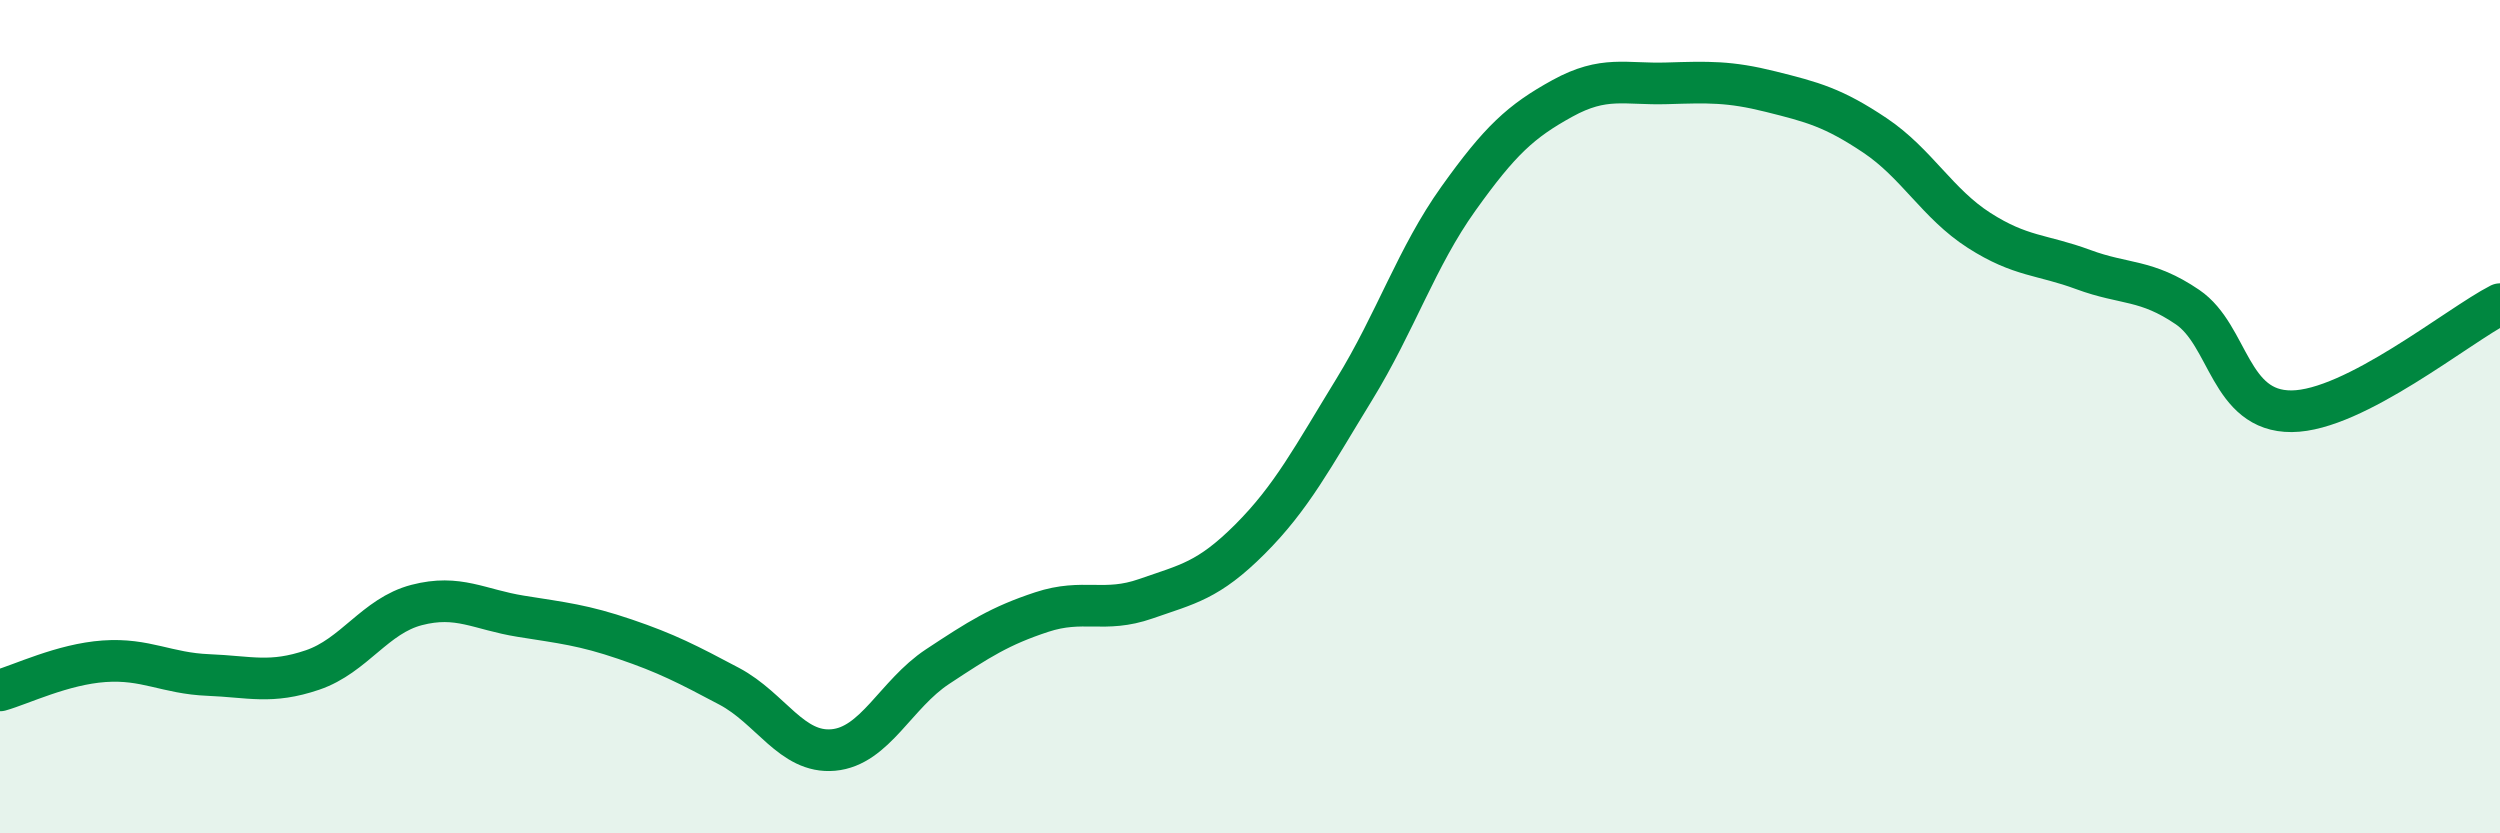
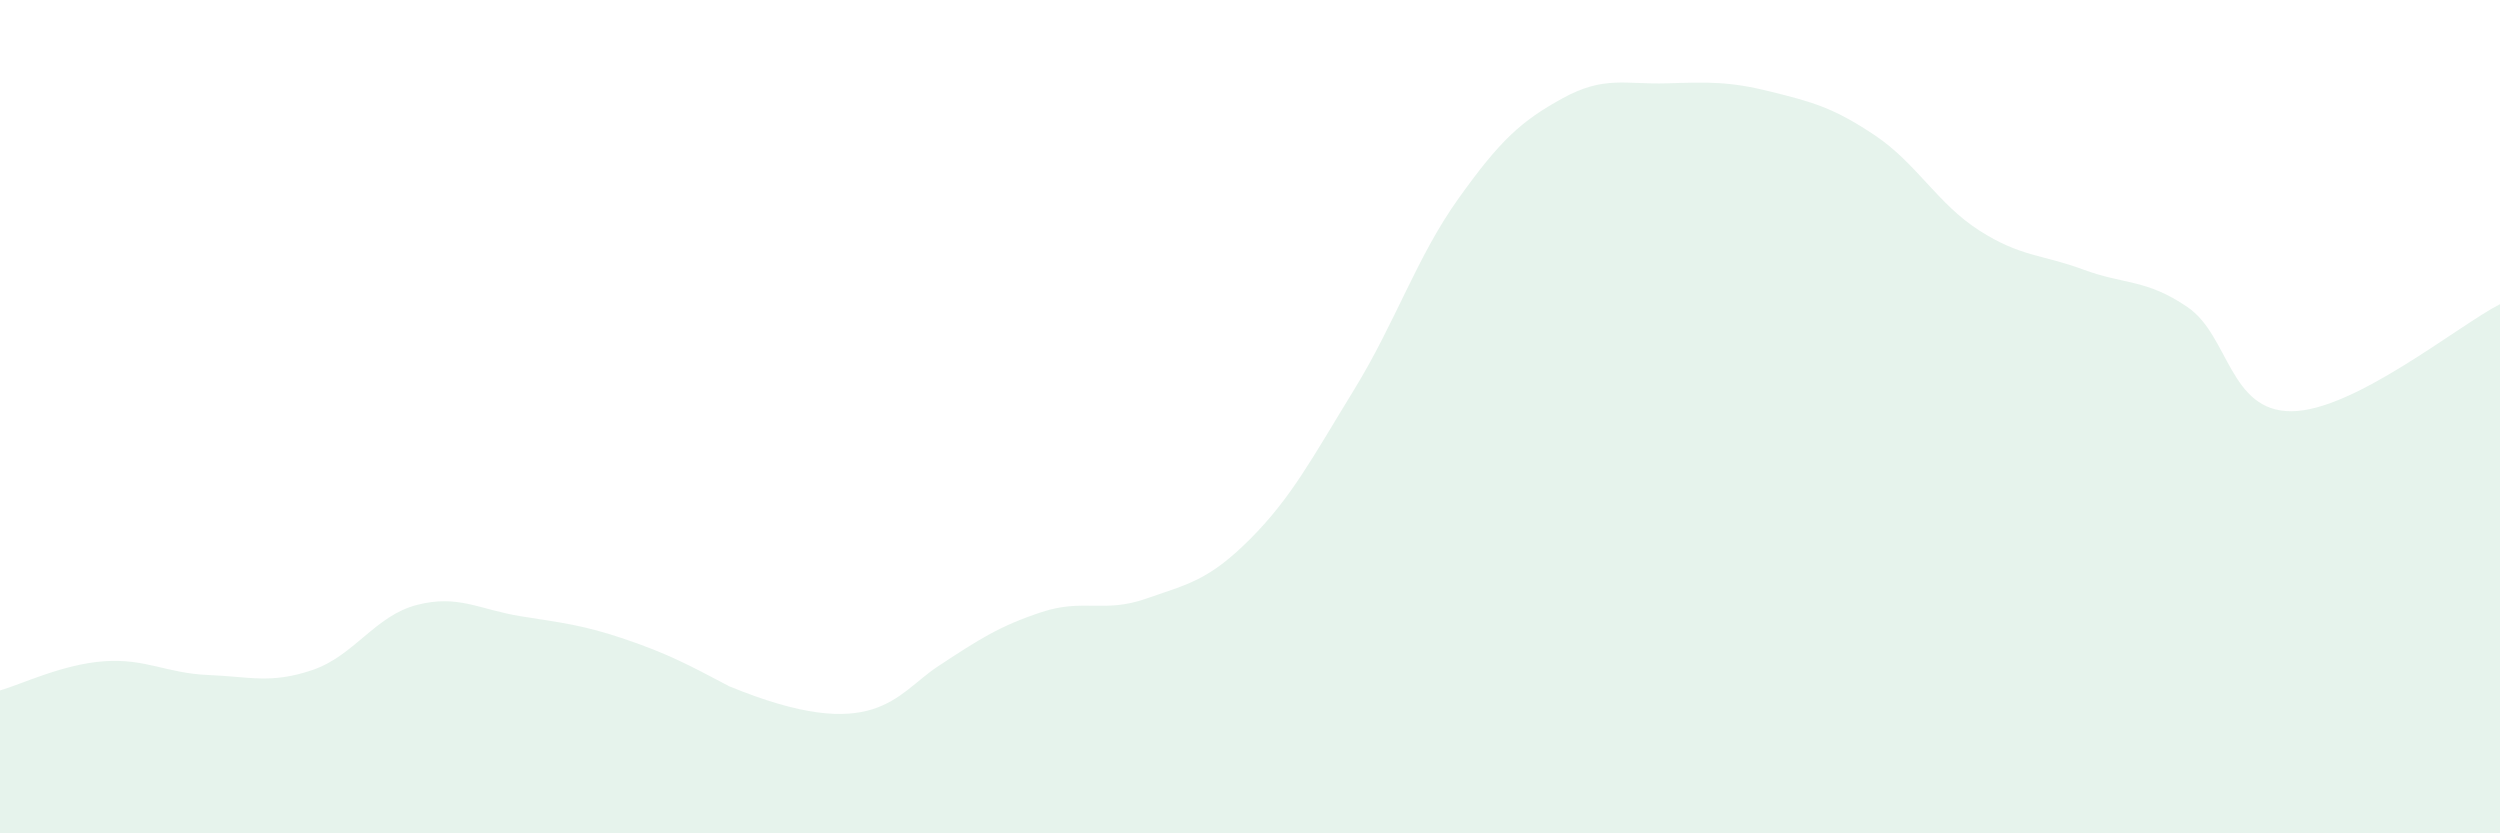
<svg xmlns="http://www.w3.org/2000/svg" width="60" height="20" viewBox="0 0 60 20">
-   <path d="M 0,16.57 C 0.5,16.43 1.5,15.94 2.5,15.87 C 3.5,15.8 4,16.16 5,16.2 C 6,16.24 6.5,16.42 7.5,16.08 C 8.5,15.74 9,14.78 10,14.52 C 11,14.26 11.5,14.63 12.5,14.79 C 13.5,14.95 14,15 15,15.34 C 16,15.68 16.5,15.94 17.5,16.47 C 18.5,17 19,18.09 20,18 C 21,17.91 21.5,16.66 22.5,16 C 23.5,15.34 24,15.02 25,14.69 C 26,14.36 26.5,14.72 27.5,14.37 C 28.5,14.02 29,13.94 30,12.94 C 31,11.94 31.5,10.98 32.5,9.35 C 33.5,7.72 34,6.17 35,4.77 C 36,3.37 36.5,2.91 37.5,2.36 C 38.5,1.81 39,2.03 40,2 C 41,1.97 41.5,1.95 42.5,2.2 C 43.5,2.45 44,2.58 45,3.25 C 46,3.92 46.5,4.89 47.5,5.53 C 48.5,6.17 49,6.1 50,6.47 C 51,6.84 51.5,6.69 52.5,7.37 C 53.5,8.05 53.5,9.88 55,9.87 C 56.5,9.86 59,7.81 60,7.3L60 20L0 20Z" fill="#008740" opacity="0.1" stroke-linecap="round" stroke-linejoin="round" />
-   <path d="M 0,16.57 C 0.5,16.43 1.5,15.94 2.5,15.87 C 3.5,15.8 4,16.16 5,16.2 C 6,16.24 6.5,16.42 7.5,16.08 C 8.5,15.74 9,14.78 10,14.52 C 11,14.26 11.5,14.63 12.5,14.79 C 13.5,14.95 14,15 15,15.34 C 16,15.68 16.5,15.94 17.5,16.47 C 18.5,17 19,18.09 20,18 C 21,17.91 21.5,16.66 22.5,16 C 23.5,15.34 24,15.02 25,14.69 C 26,14.36 26.5,14.72 27.5,14.37 C 28.5,14.02 29,13.94 30,12.94 C 31,11.94 31.5,10.98 32.5,9.35 C 33.5,7.72 34,6.17 35,4.77 C 36,3.37 36.5,2.91 37.5,2.36 C 38.5,1.81 39,2.03 40,2 C 41,1.97 41.5,1.95 42.5,2.2 C 43.5,2.45 44,2.58 45,3.25 C 46,3.92 46.5,4.89 47.5,5.53 C 48.5,6.17 49,6.1 50,6.47 C 51,6.84 51.5,6.69 52.5,7.37 C 53.5,8.05 53.5,9.88 55,9.87 C 56.5,9.86 59,7.81 60,7.3" stroke="#008740" stroke-width="1" fill="none" stroke-linecap="round" stroke-linejoin="round" />
+   <path d="M 0,16.57 C 0.5,16.43 1.5,15.94 2.5,15.87 C 3.5,15.8 4,16.16 5,16.2 C 6,16.24 6.5,16.42 7.5,16.08 C 8.5,15.74 9,14.78 10,14.52 C 11,14.26 11.5,14.63 12.5,14.79 C 13.5,14.95 14,15 15,15.34 C 16,15.68 16.5,15.94 17.5,16.47 C 21,17.91 21.5,16.66 22.5,16 C 23.5,15.34 24,15.02 25,14.69 C 26,14.36 26.5,14.72 27.5,14.37 C 28.5,14.02 29,13.94 30,12.94 C 31,11.94 31.5,10.98 32.5,9.35 C 33.5,7.72 34,6.17 35,4.77 C 36,3.37 36.5,2.91 37.5,2.36 C 38.5,1.81 39,2.03 40,2 C 41,1.97 41.5,1.95 42.5,2.2 C 43.5,2.45 44,2.58 45,3.25 C 46,3.92 46.5,4.89 47.5,5.53 C 48.5,6.17 49,6.1 50,6.47 C 51,6.84 51.5,6.69 52.5,7.37 C 53.5,8.05 53.5,9.88 55,9.87 C 56.5,9.86 59,7.81 60,7.3L60 20L0 20Z" fill="#008740" opacity="0.1" stroke-linecap="round" stroke-linejoin="round" />
</svg>